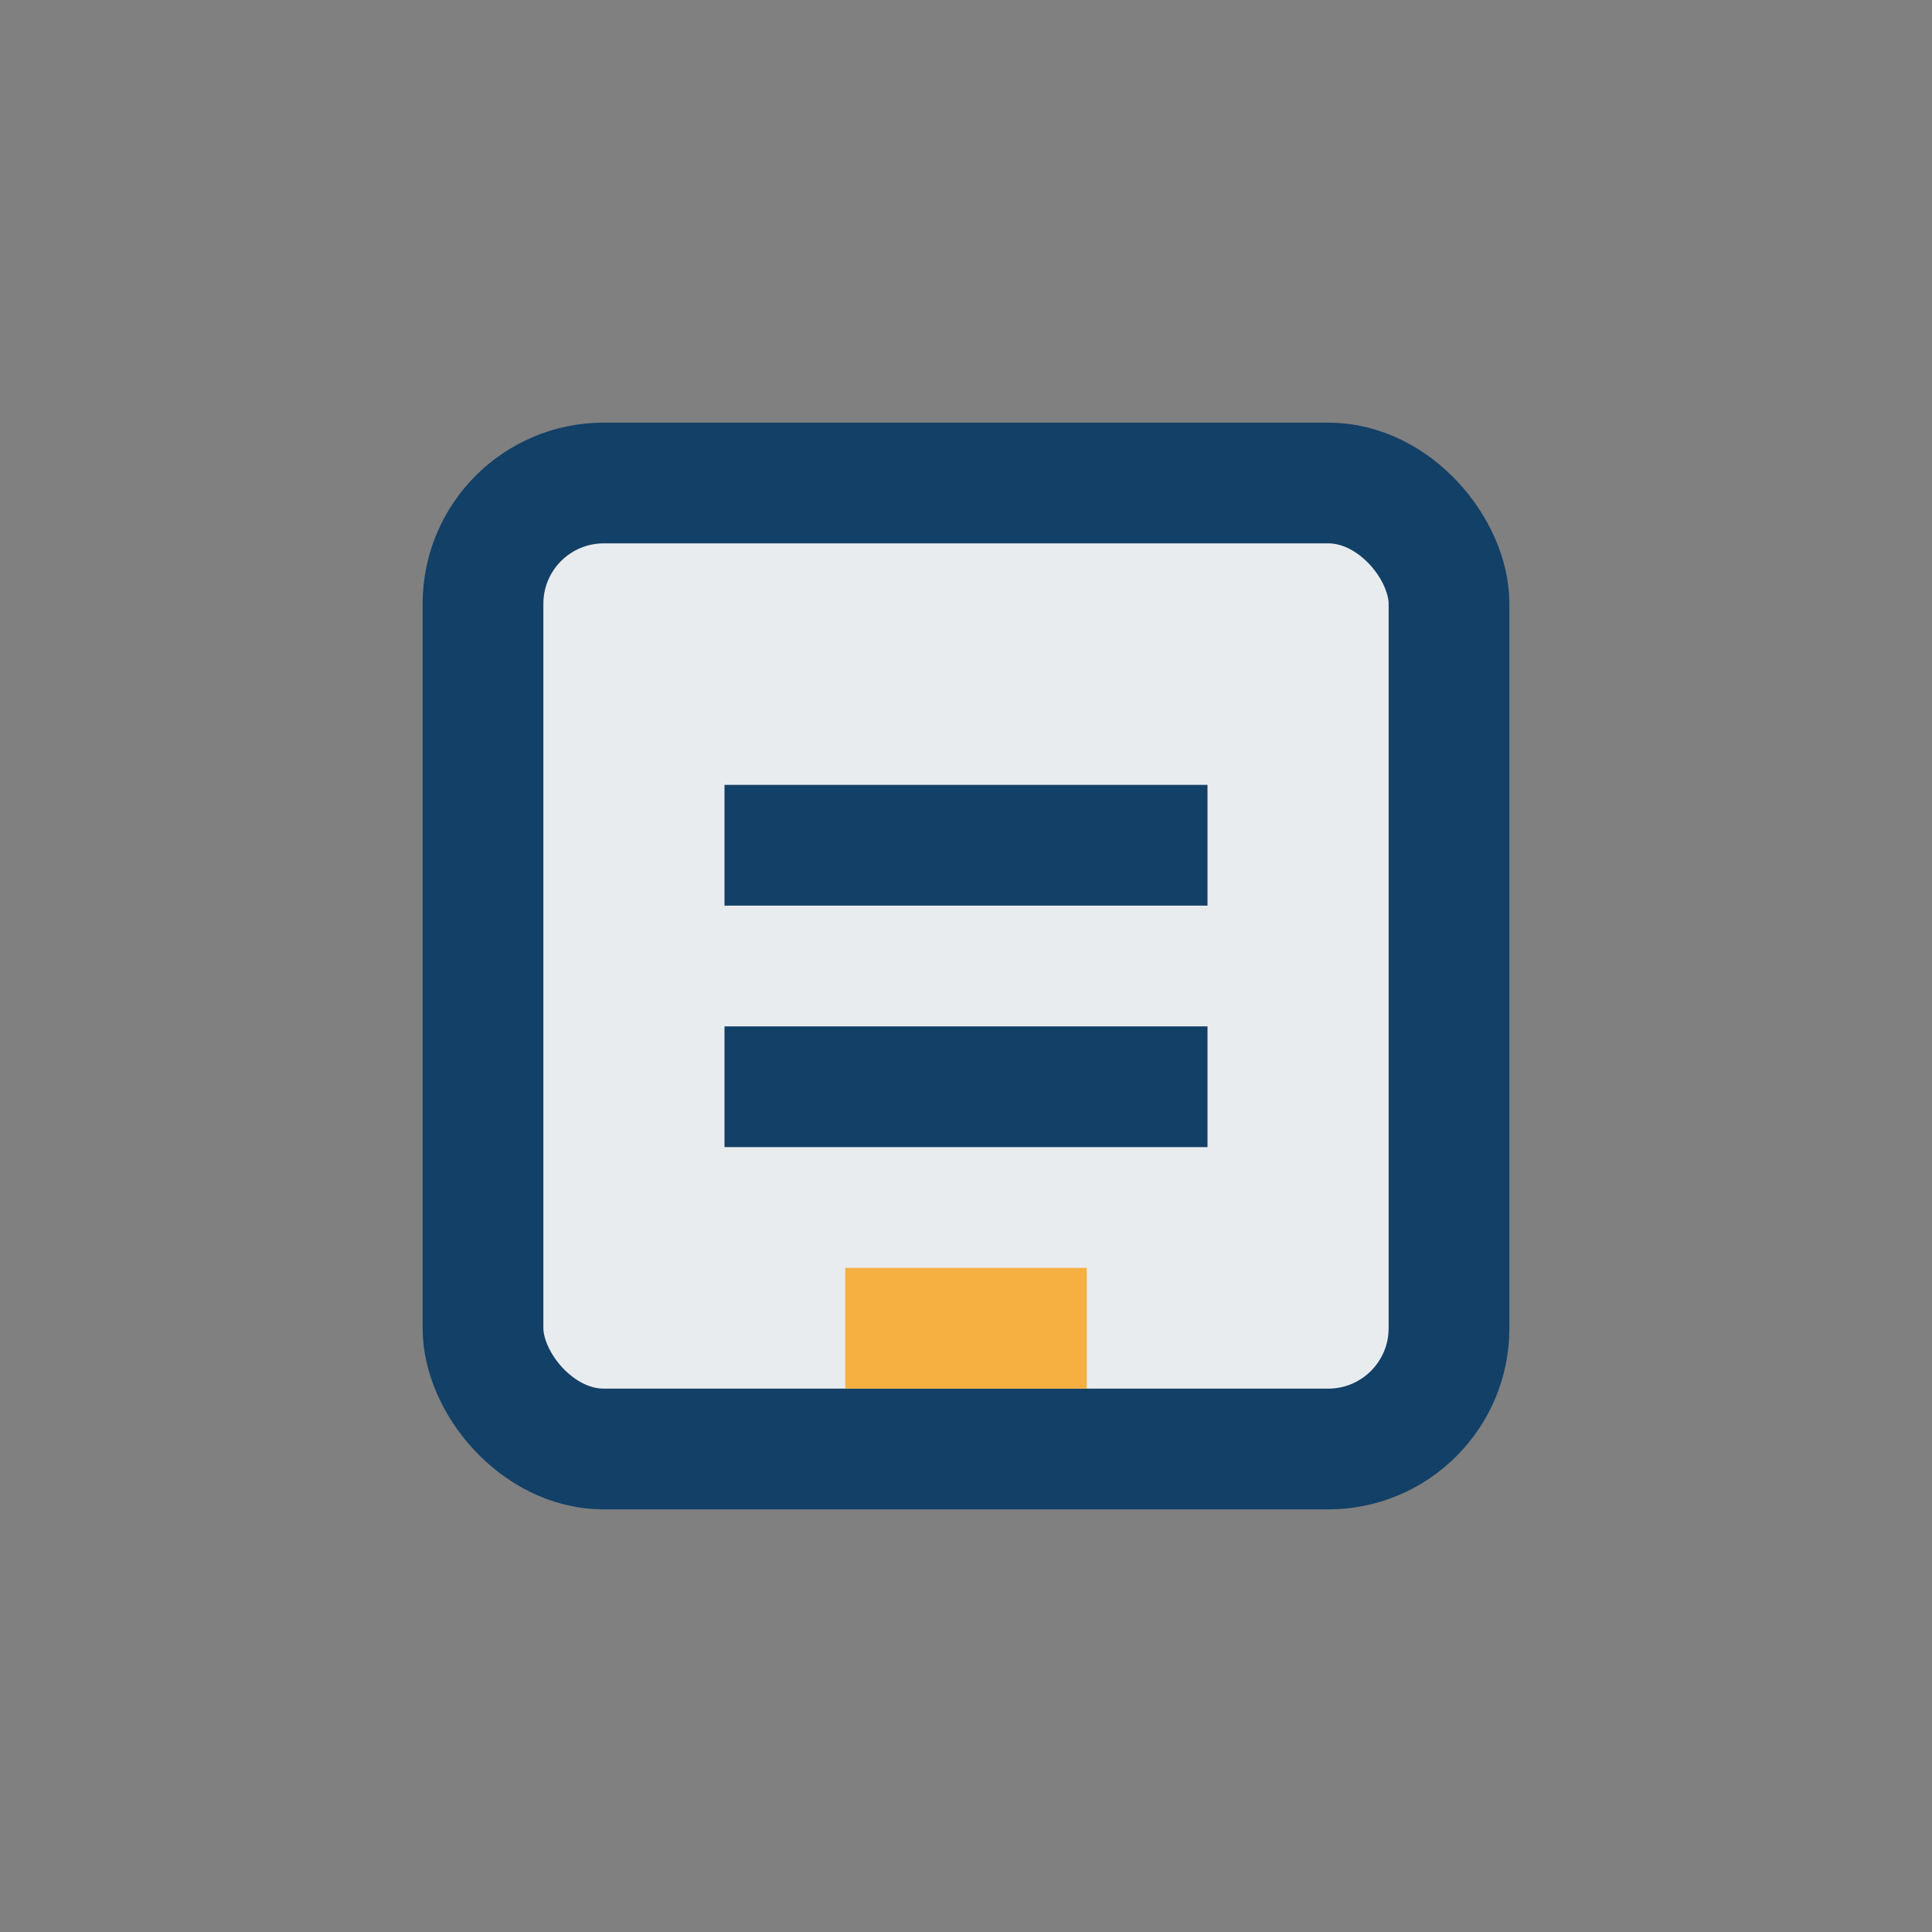
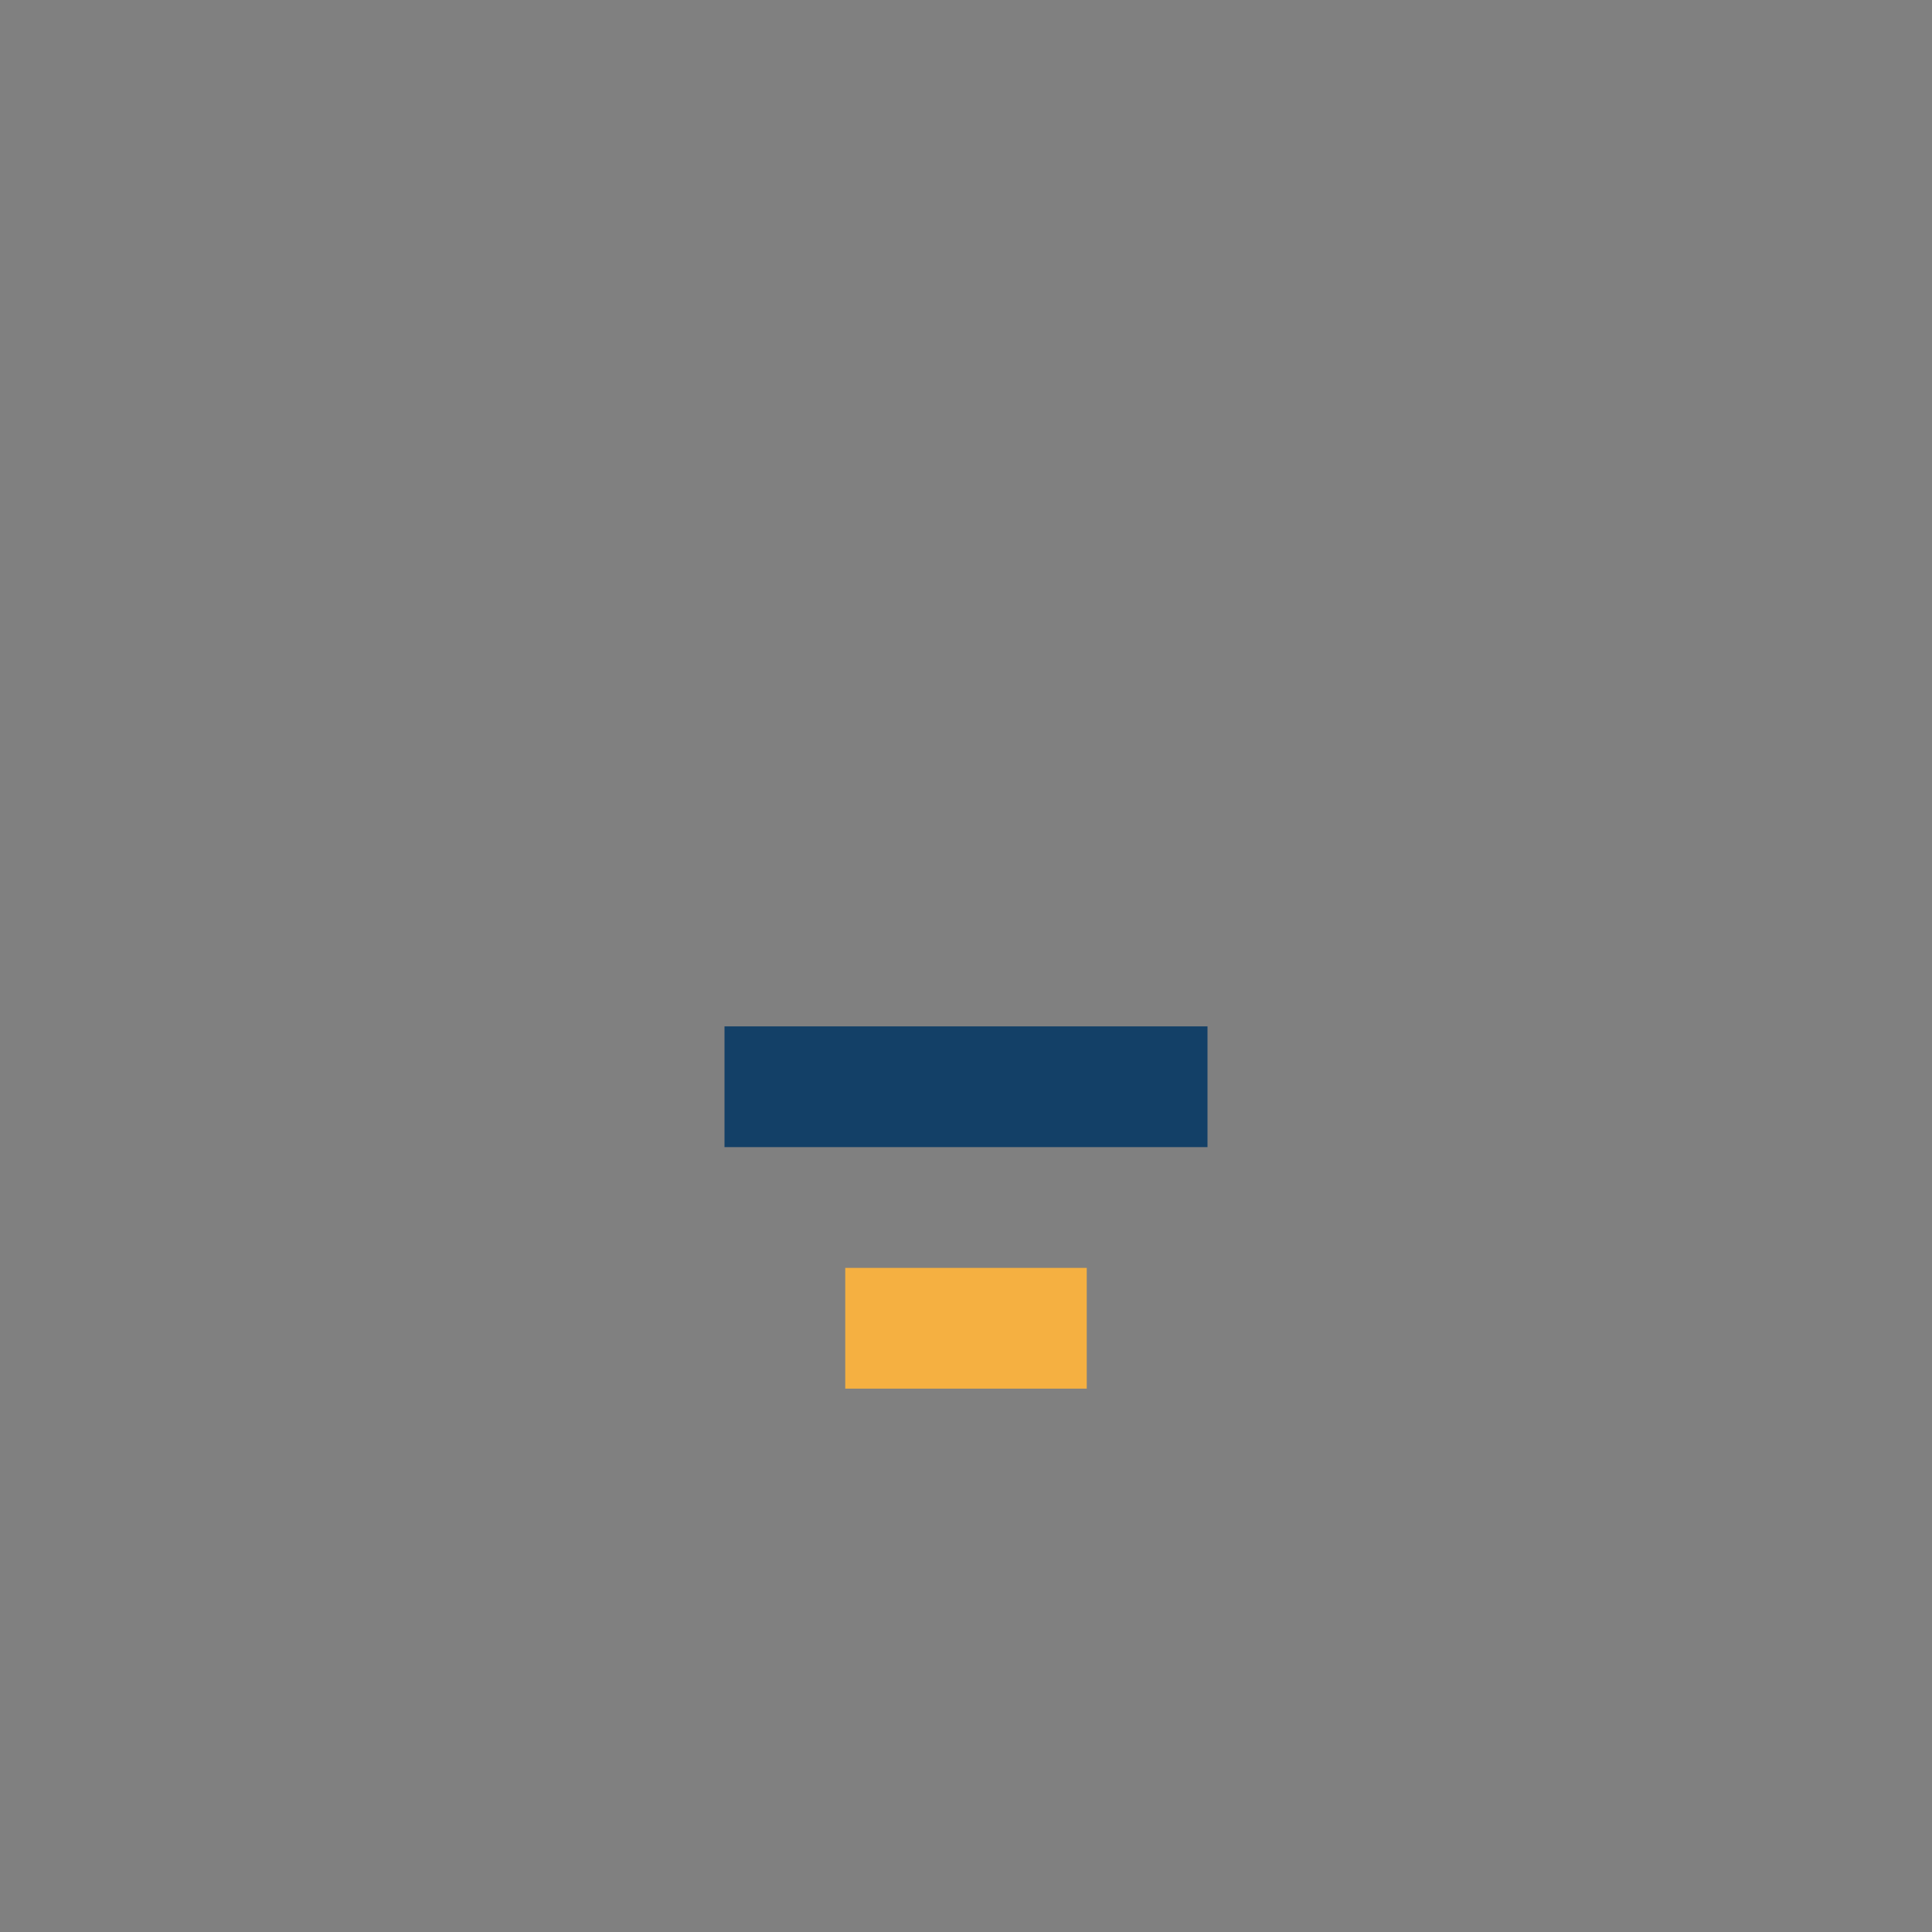
<svg xmlns="http://www.w3.org/2000/svg" width="32" height="32" viewBox="0 0 32 32">
  <rect x="0" y="0" width="32" height="32" fill="#808080" stroke="none" />
-   <rect x="8" y="8" width="16" height="16" rx="2" fill="#E9ECEF" stroke="#134067" stroke-width="2" />
-   <path d="M12 14h8M12 18h8" stroke="#134067" stroke-width="2" />
+   <path d="M12 14M12 18h8" stroke="#134067" stroke-width="2" />
  <path d="M14 22h4" stroke="#F5B041" stroke-width="2" />
</svg>